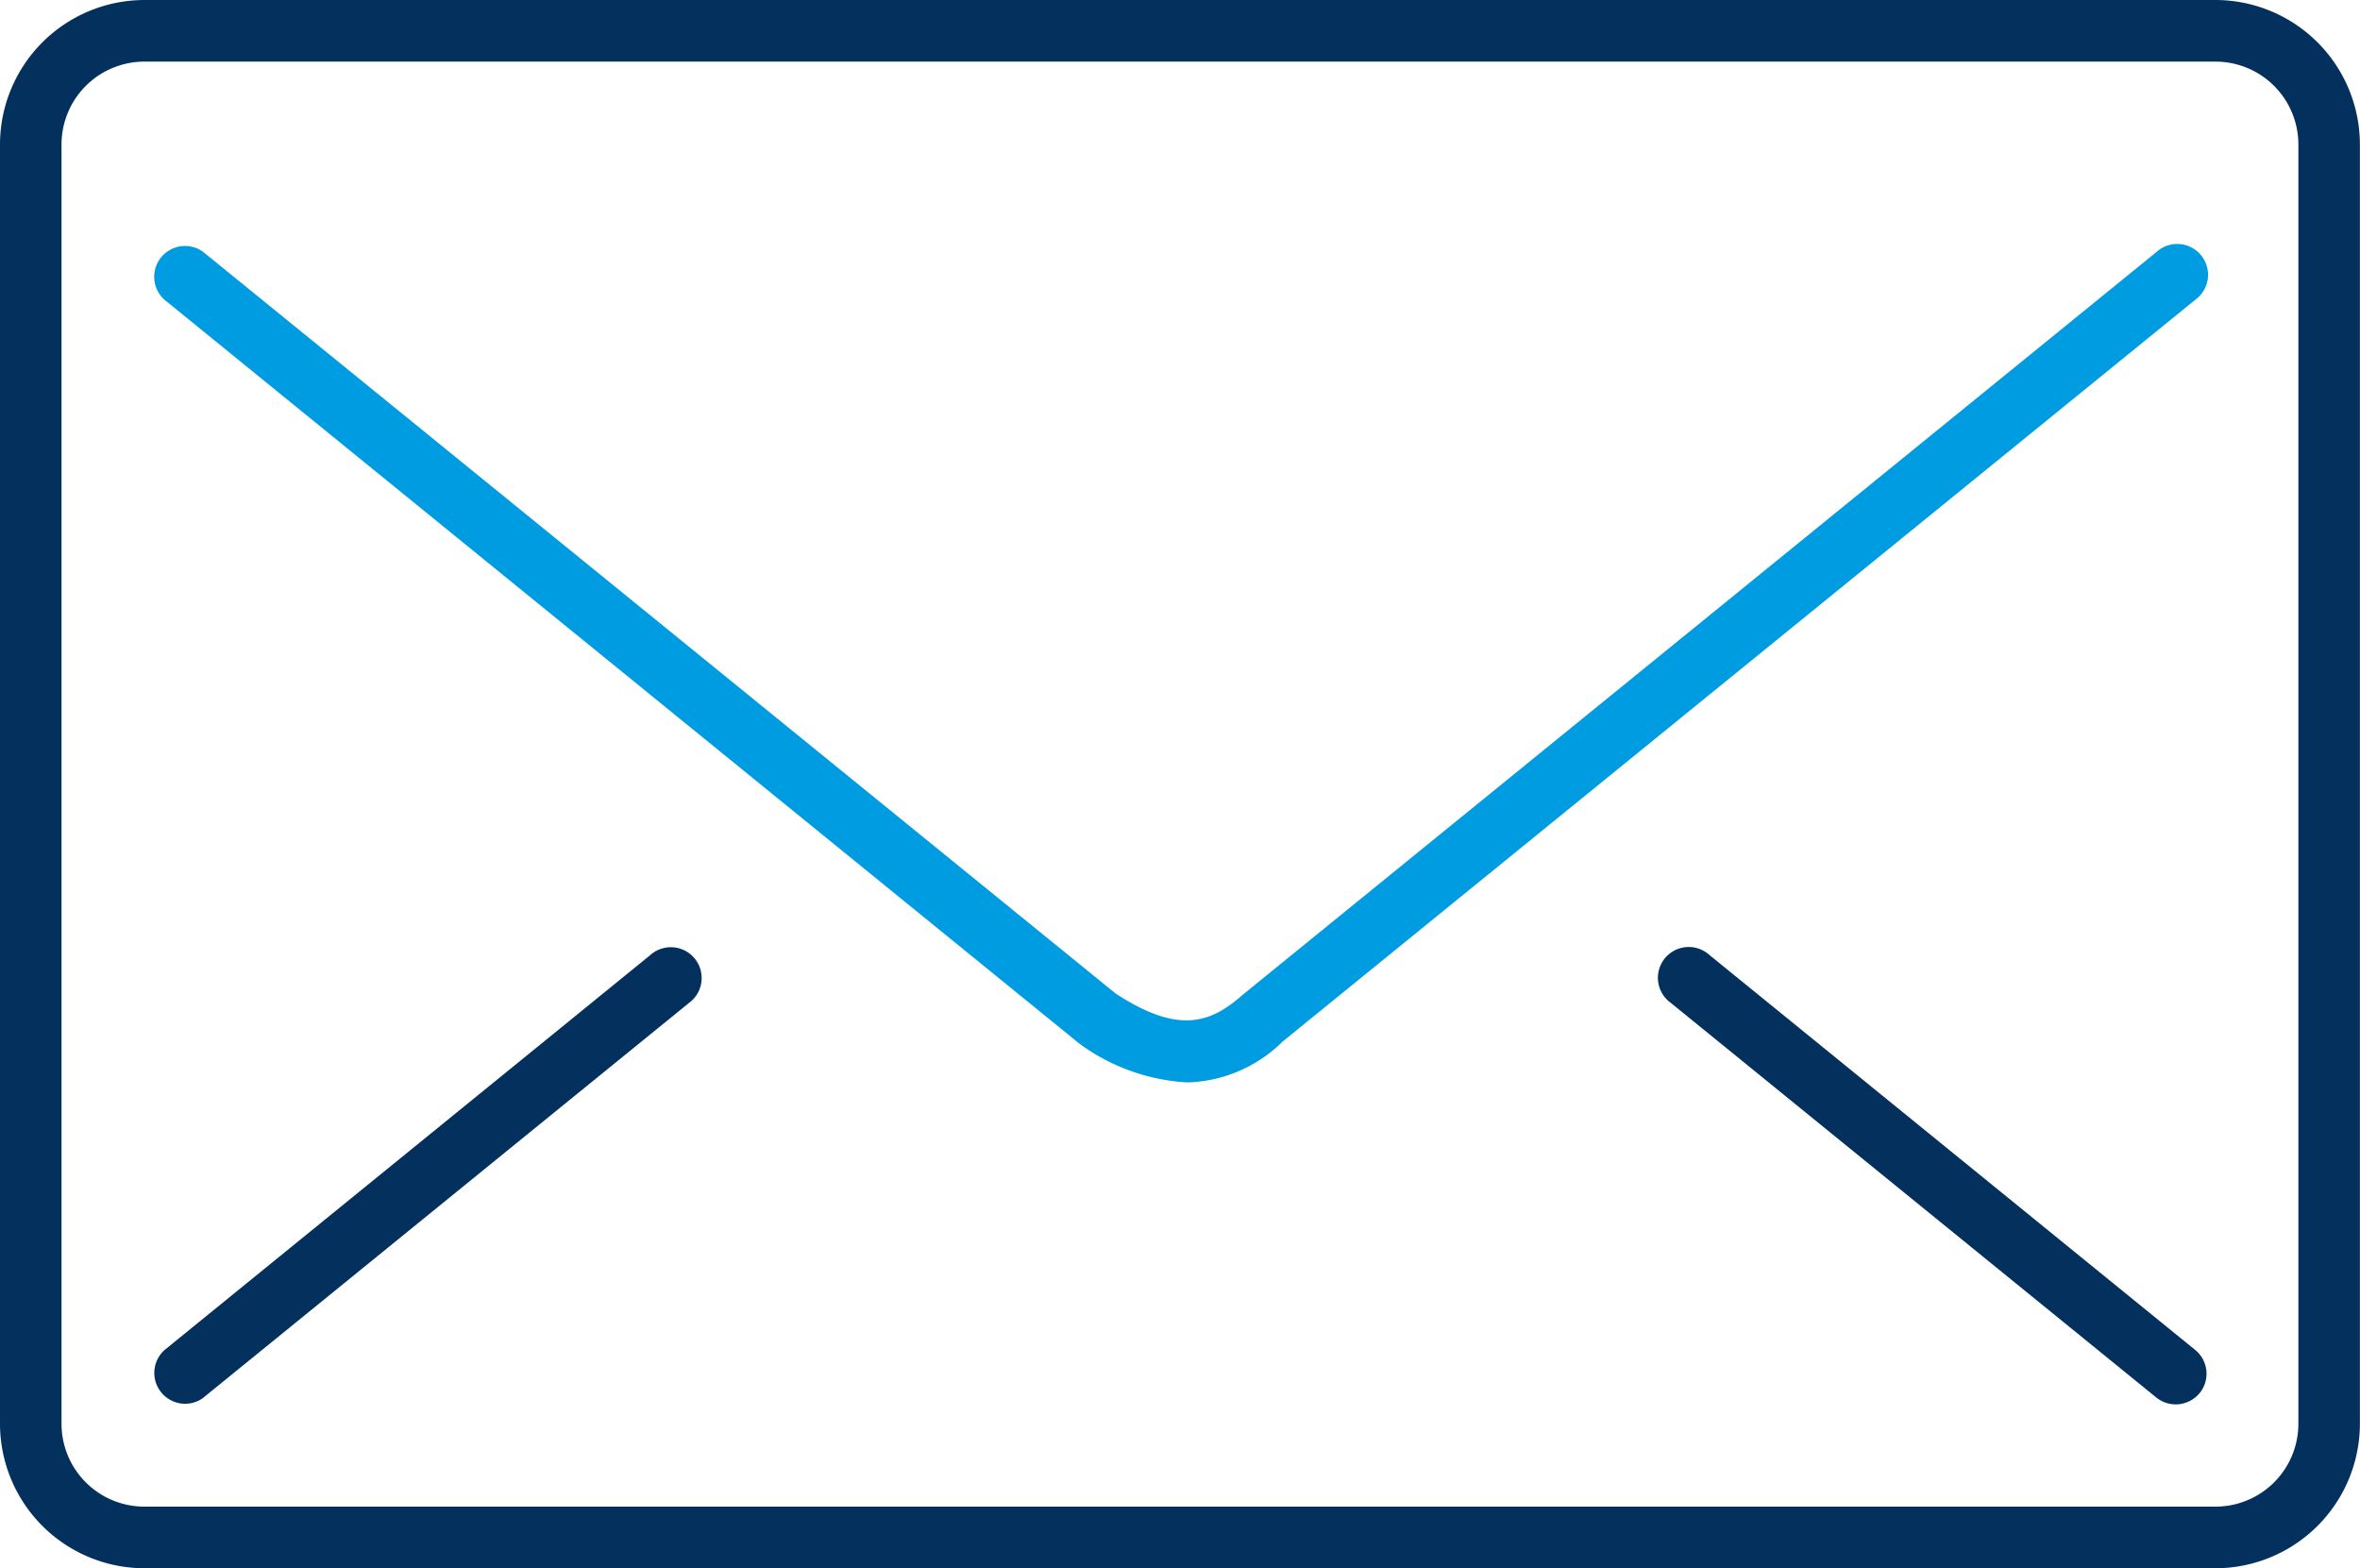
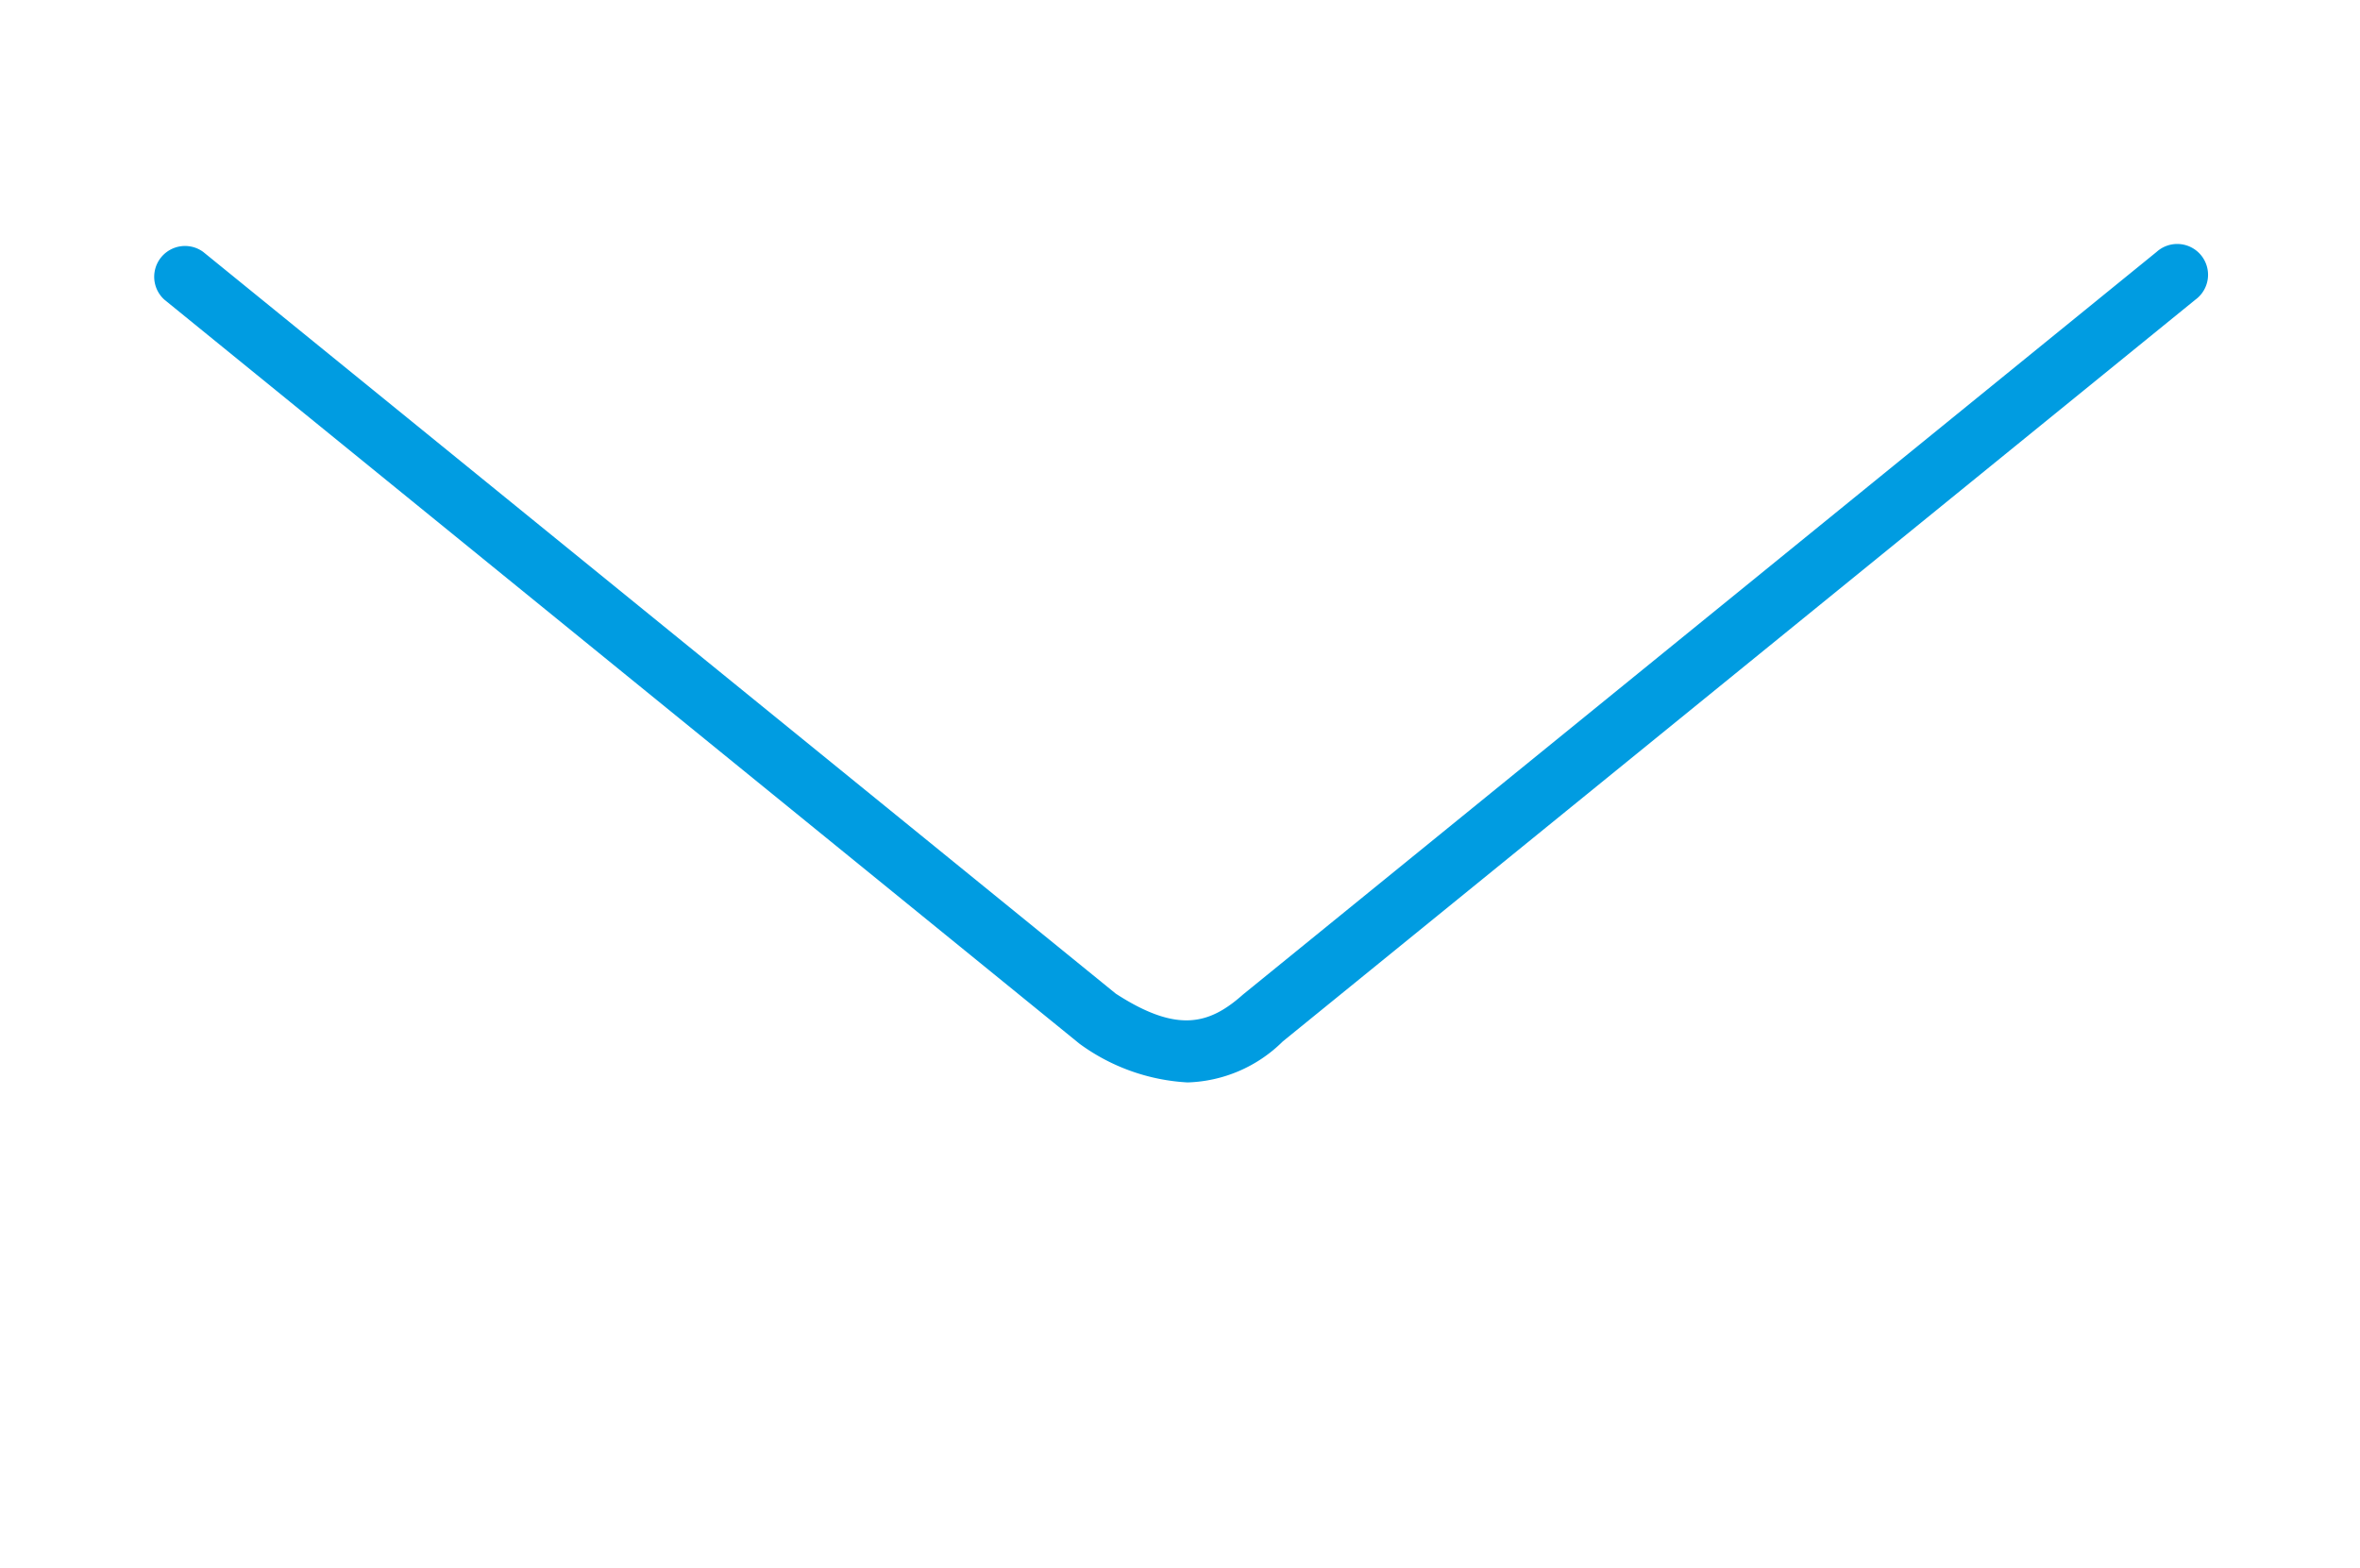
<svg xmlns="http://www.w3.org/2000/svg" width="21.753" height="14.455" viewBox="0 0 21.753 14.455">
  <g id="Gruppe_7048" data-name="Gruppe 7048" transform="translate(-39.085 -376.014)">
    <g id="Gruppe_7047" data-name="Gruppe 7047" transform="translate(40.496 378.277)">
      <path id="Pfad_6139" data-name="Pfad 6139" d="M51.107,387.715a1.855,1.855,0,0,1-.995-.356L41.676,380.5a.284.284,0,0,1,.358-.44l8.412,6.837c.568.368.863.283,1.172.008l8.421-6.845a.284.284,0,1,1,.358.44l-8.412,6.837A1.3,1.3,0,0,1,51.107,387.715Z" transform="translate(-41.572 -380.001)" fill="#009ce1" />
    </g>
-     <path id="Pfad_6140" data-name="Pfad 6140" d="M59.506,390.469H40.416a1.333,1.333,0,0,1-1.331-1.331V377.345a1.333,1.333,0,0,1,1.331-1.331h19.09a1.333,1.333,0,0,1,1.331,1.331v11.793A1.333,1.333,0,0,1,59.506,390.469Zm-19.09-13.887a.764.764,0,0,0-.764.763v11.793a.764.764,0,0,0,.764.763h19.09a.764.764,0,0,0,.764-.763V377.345a.764.764,0,0,0-.764-.763Zm.543,12.315,4.477-3.639a.284.284,0,1,0-.358-.44l-4.477,3.64a.284.284,0,0,0,.358.44Zm18.4-.041a.283.283,0,0,0-.041-.4l-4.477-3.64a.284.284,0,1,0-.358.44l4.477,3.639a.285.285,0,0,0,.4-.041Z" fill="#03305d" />
  </g>
</svg>